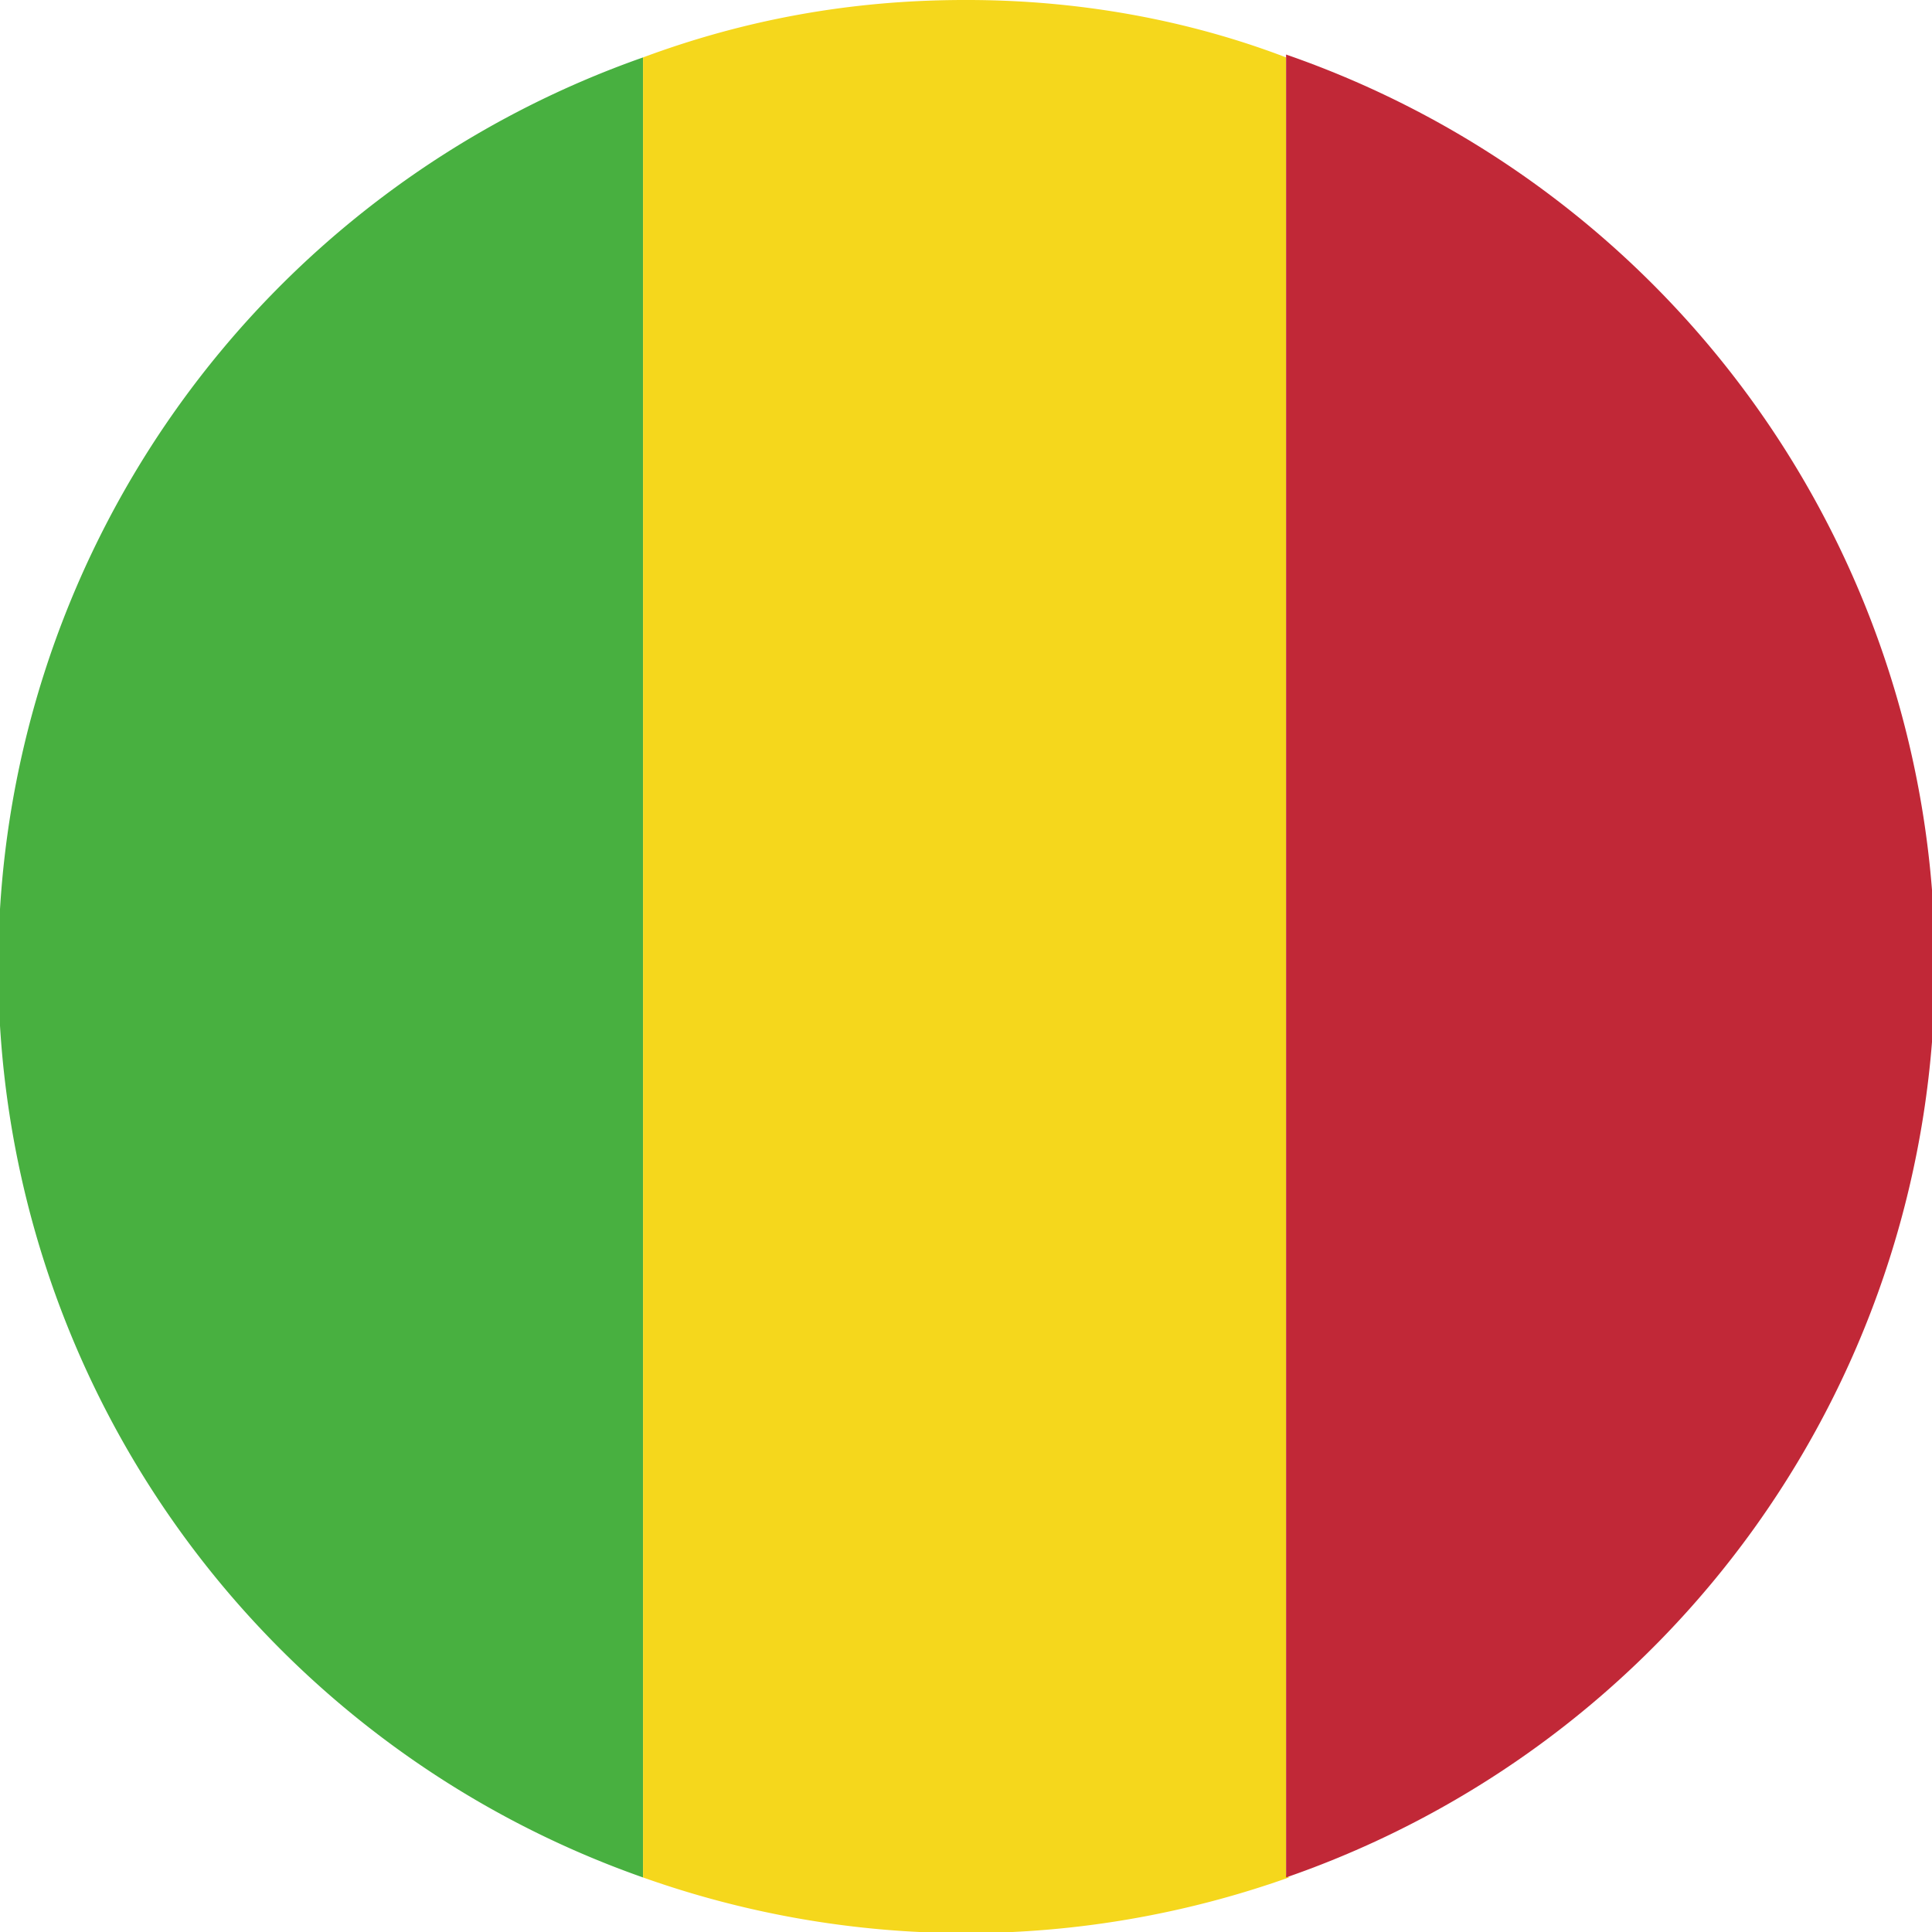
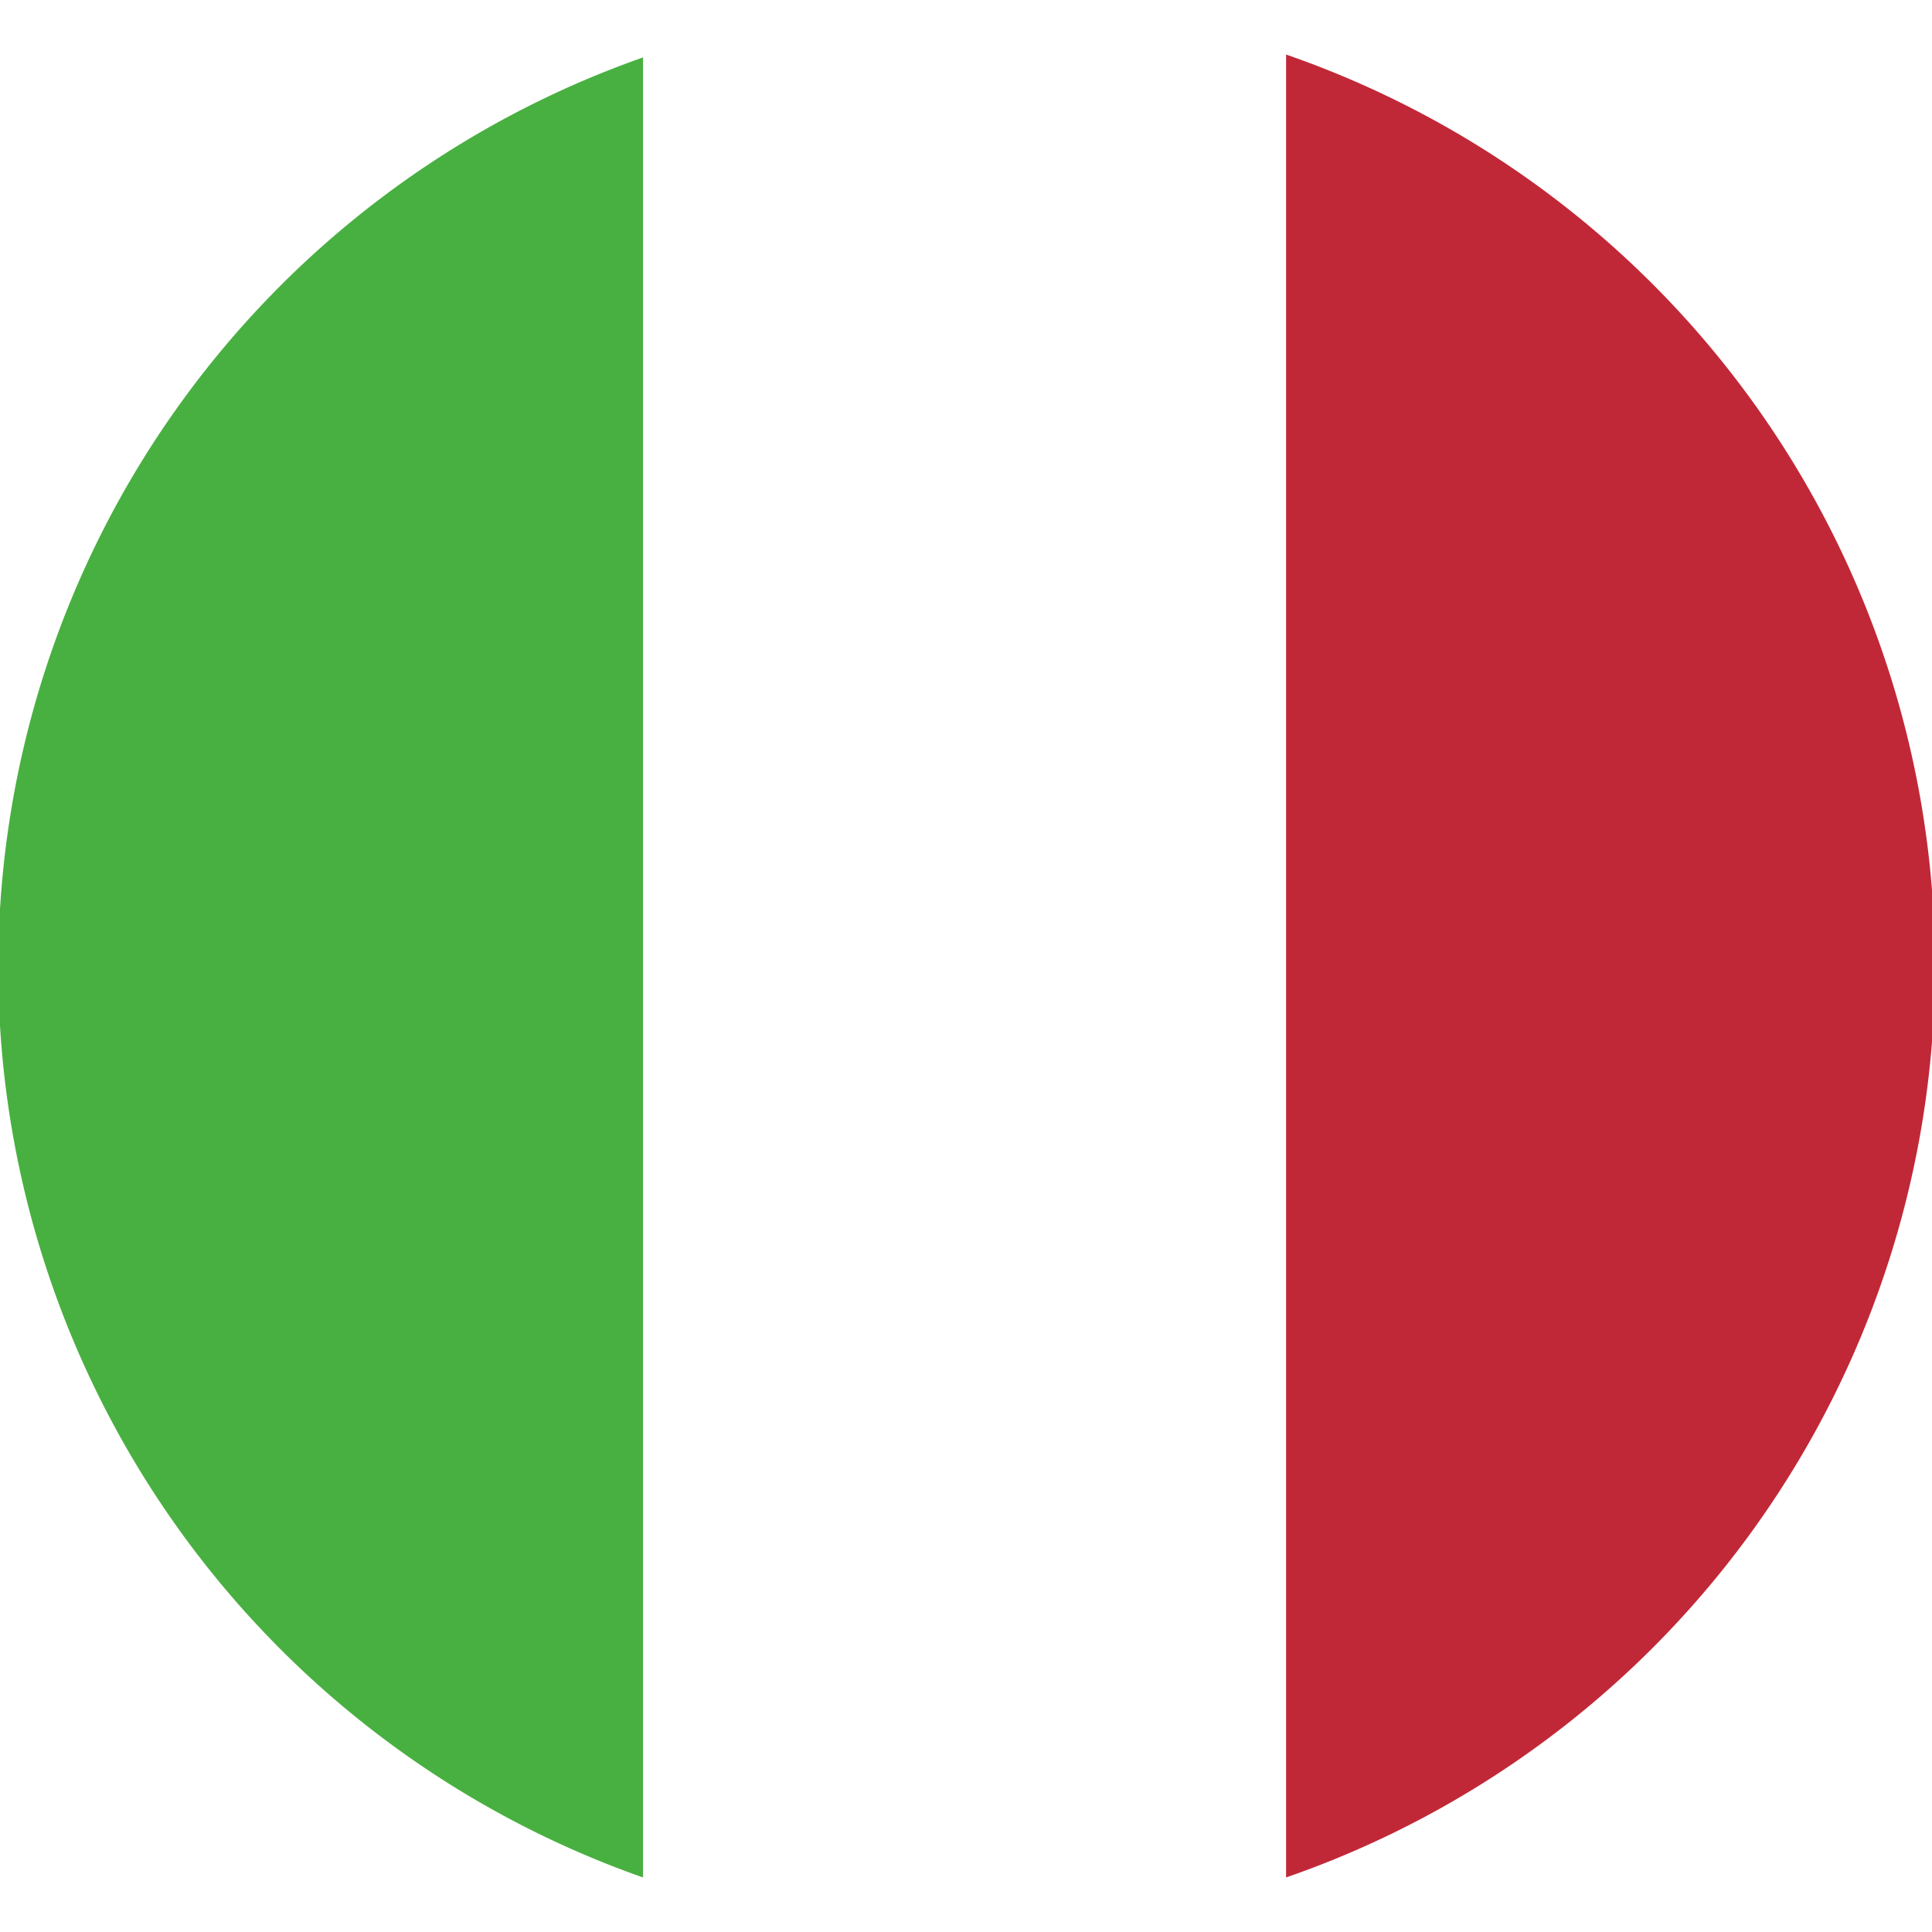
<svg xmlns="http://www.w3.org/2000/svg" data-name="Camada 2" viewBox="0 0 67.3 67.3">
  <g data-name="Layer 2">
    <path d="M22.4 65.3V2a33.6 33.6 0 0 0 0 63.4Z" style="fill:#48b040;fill-rule:evenodd;stroke-width:0" />
-     <path d="M44.8 65.3V2C41.4.7 37.6 0 33.7 0h-.1c-4 0-7.7.7-11.2 2v63.4a33.6 33.6 0 0 0 22.5 0Z" style="fill-rule:evenodd;stroke-width:0;fill:#f5d71c" />
    <path d="M44.8 2v63.4a33.6 33.6 0 0 0 0-63.5Z" style="fill:#c12837;fill-rule:evenodd;stroke-width:0" />
  </g>
</svg>